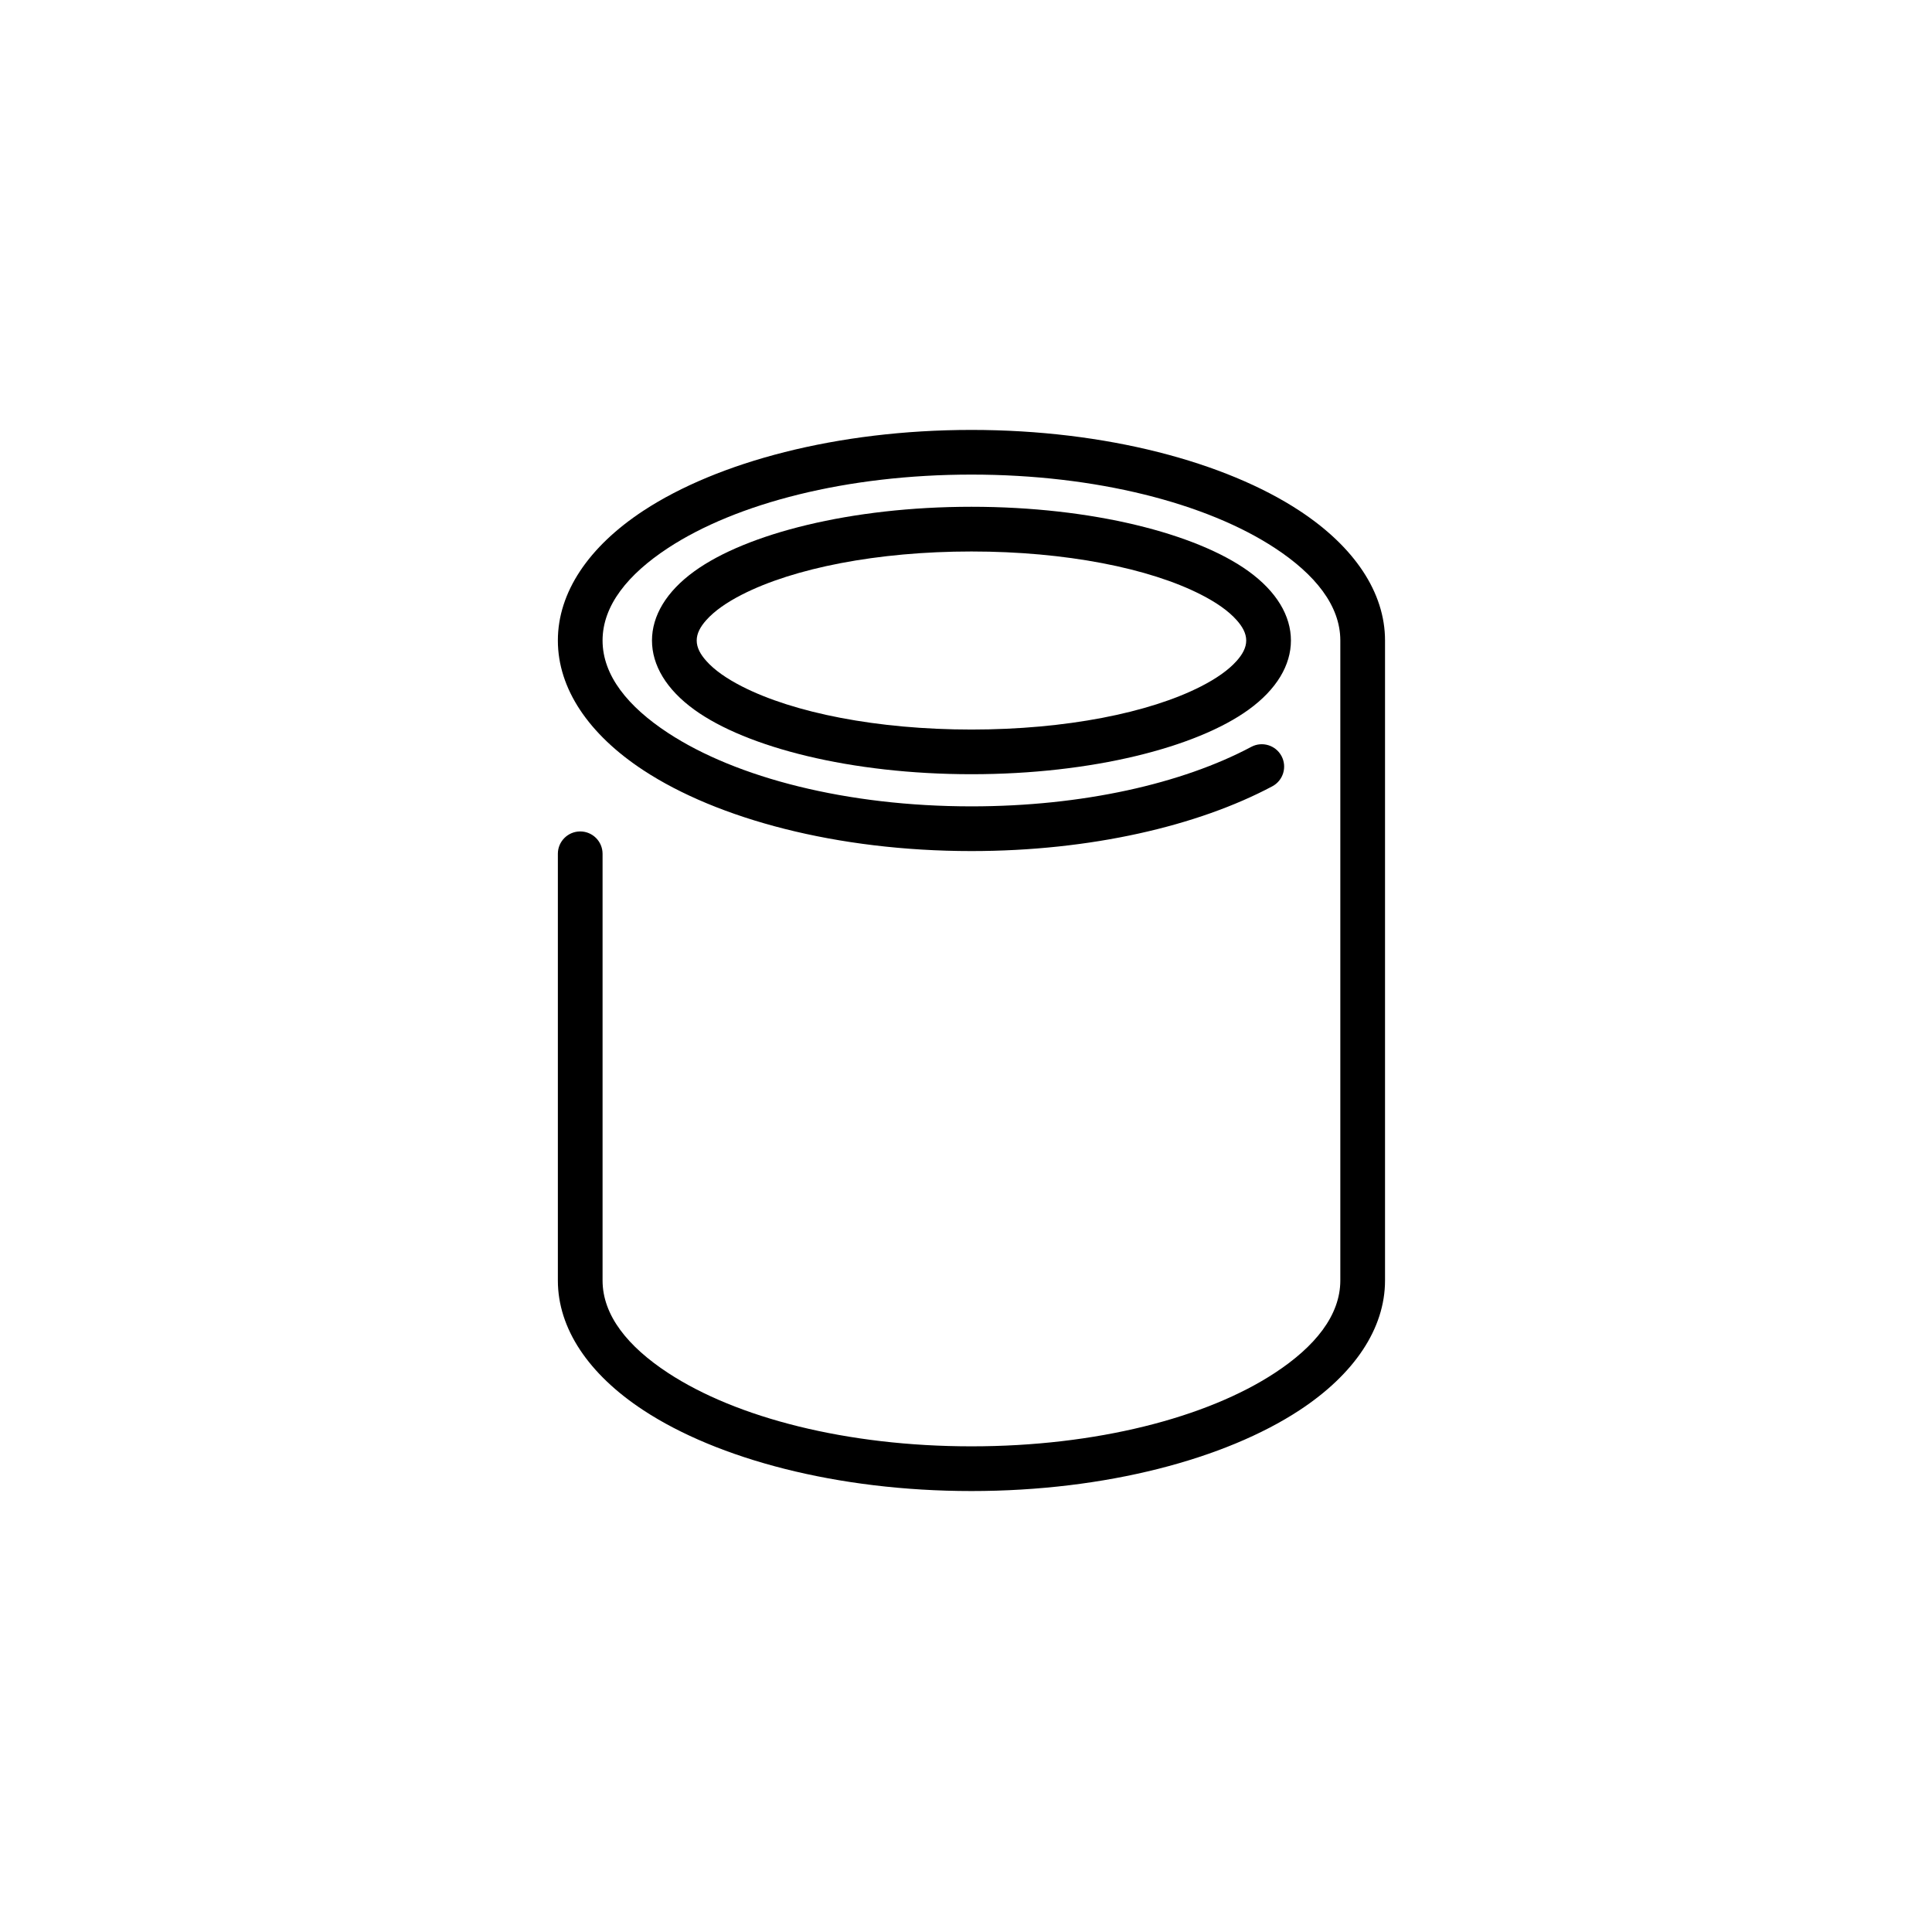
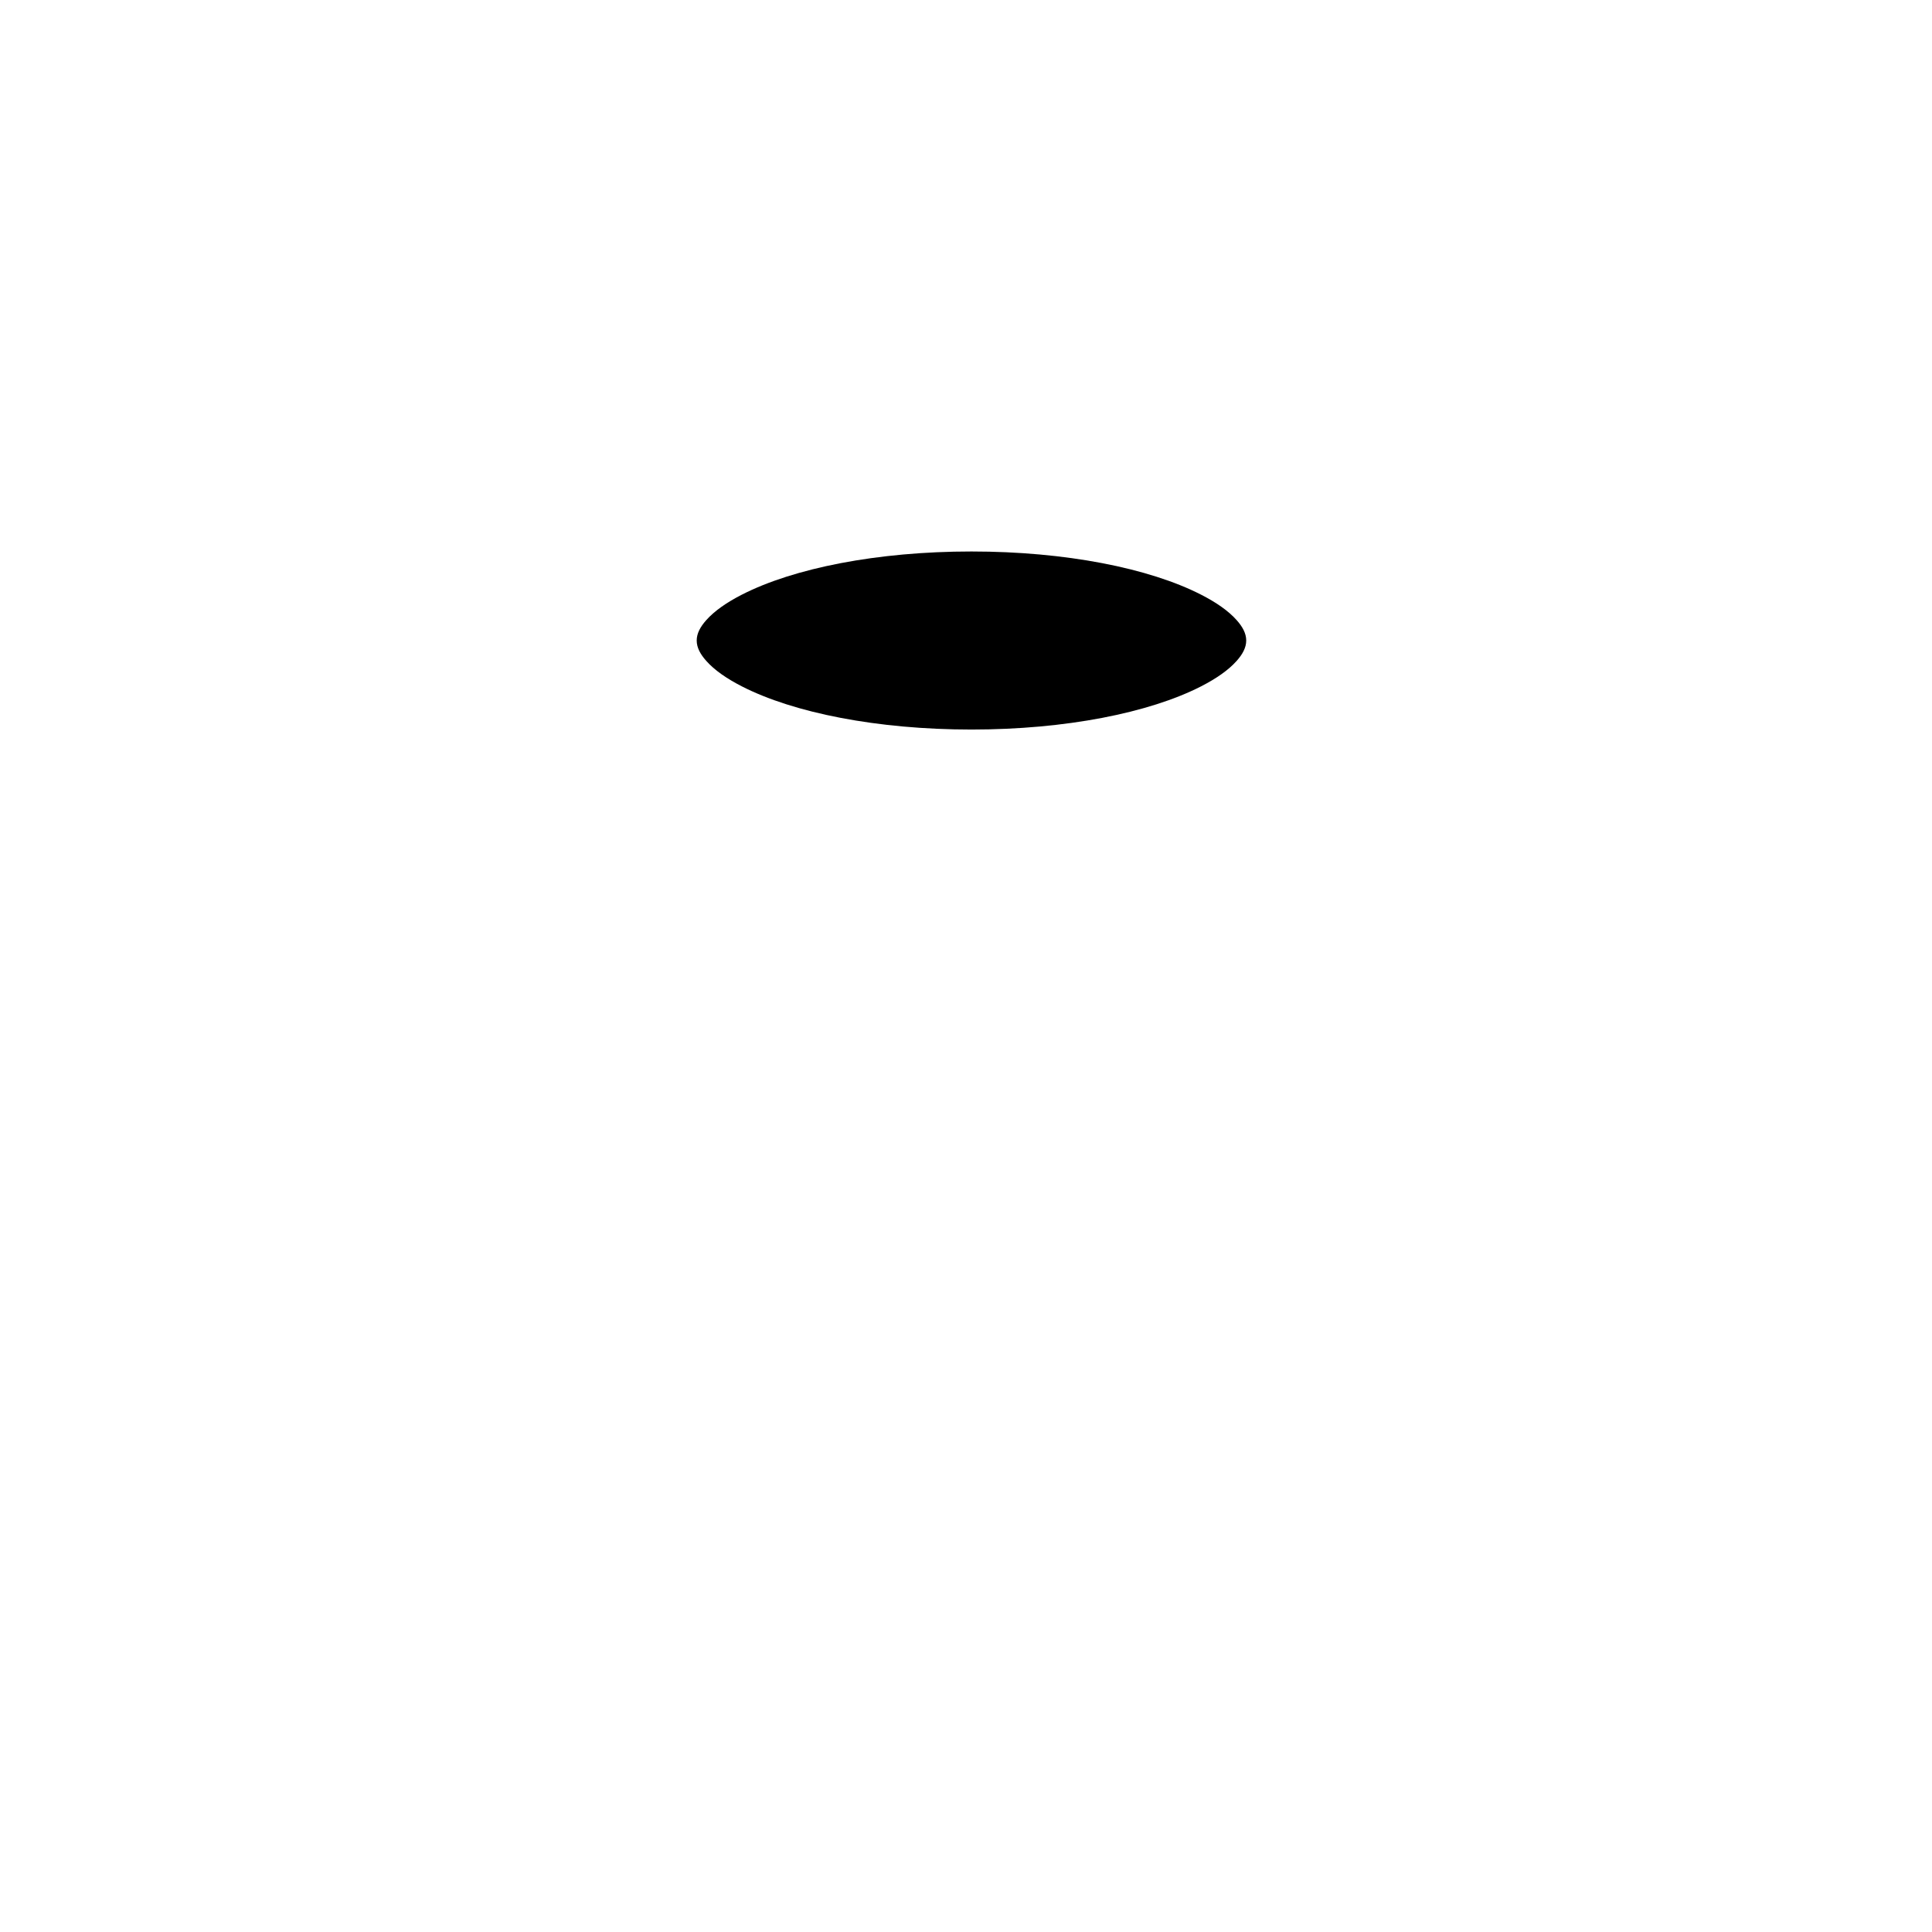
<svg xmlns="http://www.w3.org/2000/svg" fill="#000000" width="800px" height="800px" version="1.1" viewBox="144 144 512 512">
  <g fill-rule="evenodd">
-     <path d="m401.45 278.3c-31.965 0-59.641 7.125-73.418 17.078-7.481 5.406-11.25 11.848-11.25 18.363 0 6.508 3.766 12.949 11.25 18.355 13.777 9.957 41.453 17.078 73.418 17.078 31.961 0 59.633-7.125 73.41-17.078 7.488-5.406 11.25-11.848 11.25-18.355 0-6.516-3.762-12.953-11.25-18.363-13.777-9.957-41.453-17.078-73.41-17.078zm0 11.848c24.957 0 47.117 4.426 60.836 11.438 4.019 2.055 7.262 4.293 9.453 6.766 1.527 1.715 2.523 3.481 2.523 5.391 0 1.906-0.996 3.672-2.523 5.387-2.191 2.469-5.434 4.707-9.453 6.766-13.719 7.012-35.879 11.438-60.836 11.438-24.961 0-47.125-4.426-60.84-11.438-4.019-2.055-7.262-4.293-9.453-6.766-1.527-1.715-2.523-3.481-2.523-5.387 0-1.91 0.996-3.676 2.523-5.391 2.191-2.469 5.434-4.707 9.453-6.766 13.719-7.012 35.879-11.438 60.84-11.438z" />
-     <path d="m291.84 370.27v113.07c0 12.746 8.129 24.848 22.691 34.402 19.613 12.871 51.23 21.398 86.914 21.398 35.68 0 67.297-8.531 86.91-21.398 14.562-9.559 22.691-21.66 22.691-34.402v-169.6c0-12.75-8.129-24.852-22.691-34.41-19.613-12.871-51.23-21.398-86.91-21.398-35.688 0-67.301 8.531-86.914 21.398-14.562 9.559-22.691 21.66-22.691 34.41 0 12.746 8.129 24.848 22.691 34.402 19.613 12.871 51.23 21.398 86.914 21.398 31.625 0 60.059-6.684 79.727-17.16 2.887-1.535 3.981-5.129 2.445-8.012-1.535-2.887-5.129-3.981-8.012-2.445-18.285 9.738-44.758 15.77-74.16 15.77-32.988 0-62.281-7.562-80.414-19.461-10.605-6.957-17.344-15.219-17.344-24.496 0-9.281 6.738-17.543 17.344-24.504 18.133-11.898 47.43-19.461 80.414-19.461 32.98 0 62.281 7.562 80.41 19.461 10.605 6.957 17.344 15.219 17.344 24.504v169.6c0 9.277-6.738 17.539-17.344 24.496-18.129 11.898-47.43 19.461-80.41 19.461-32.988 0-62.281-7.562-80.414-19.461-10.605-6.957-17.344-15.219-17.344-24.496v-113.07c0-3.273-2.652-5.926-5.922-5.926-3.266 0-5.926 2.652-5.926 5.926z" />
+     <path d="m401.45 278.3zm0 11.848c24.957 0 47.117 4.426 60.836 11.438 4.019 2.055 7.262 4.293 9.453 6.766 1.527 1.715 2.523 3.481 2.523 5.391 0 1.906-0.996 3.672-2.523 5.387-2.191 2.469-5.434 4.707-9.453 6.766-13.719 7.012-35.879 11.438-60.836 11.438-24.961 0-47.125-4.426-60.84-11.438-4.019-2.055-7.262-4.293-9.453-6.766-1.527-1.715-2.523-3.481-2.523-5.387 0-1.91 0.996-3.676 2.523-5.391 2.191-2.469 5.434-4.707 9.453-6.766 13.719-7.012 35.879-11.438 60.84-11.438z" />
  </g>
</svg>